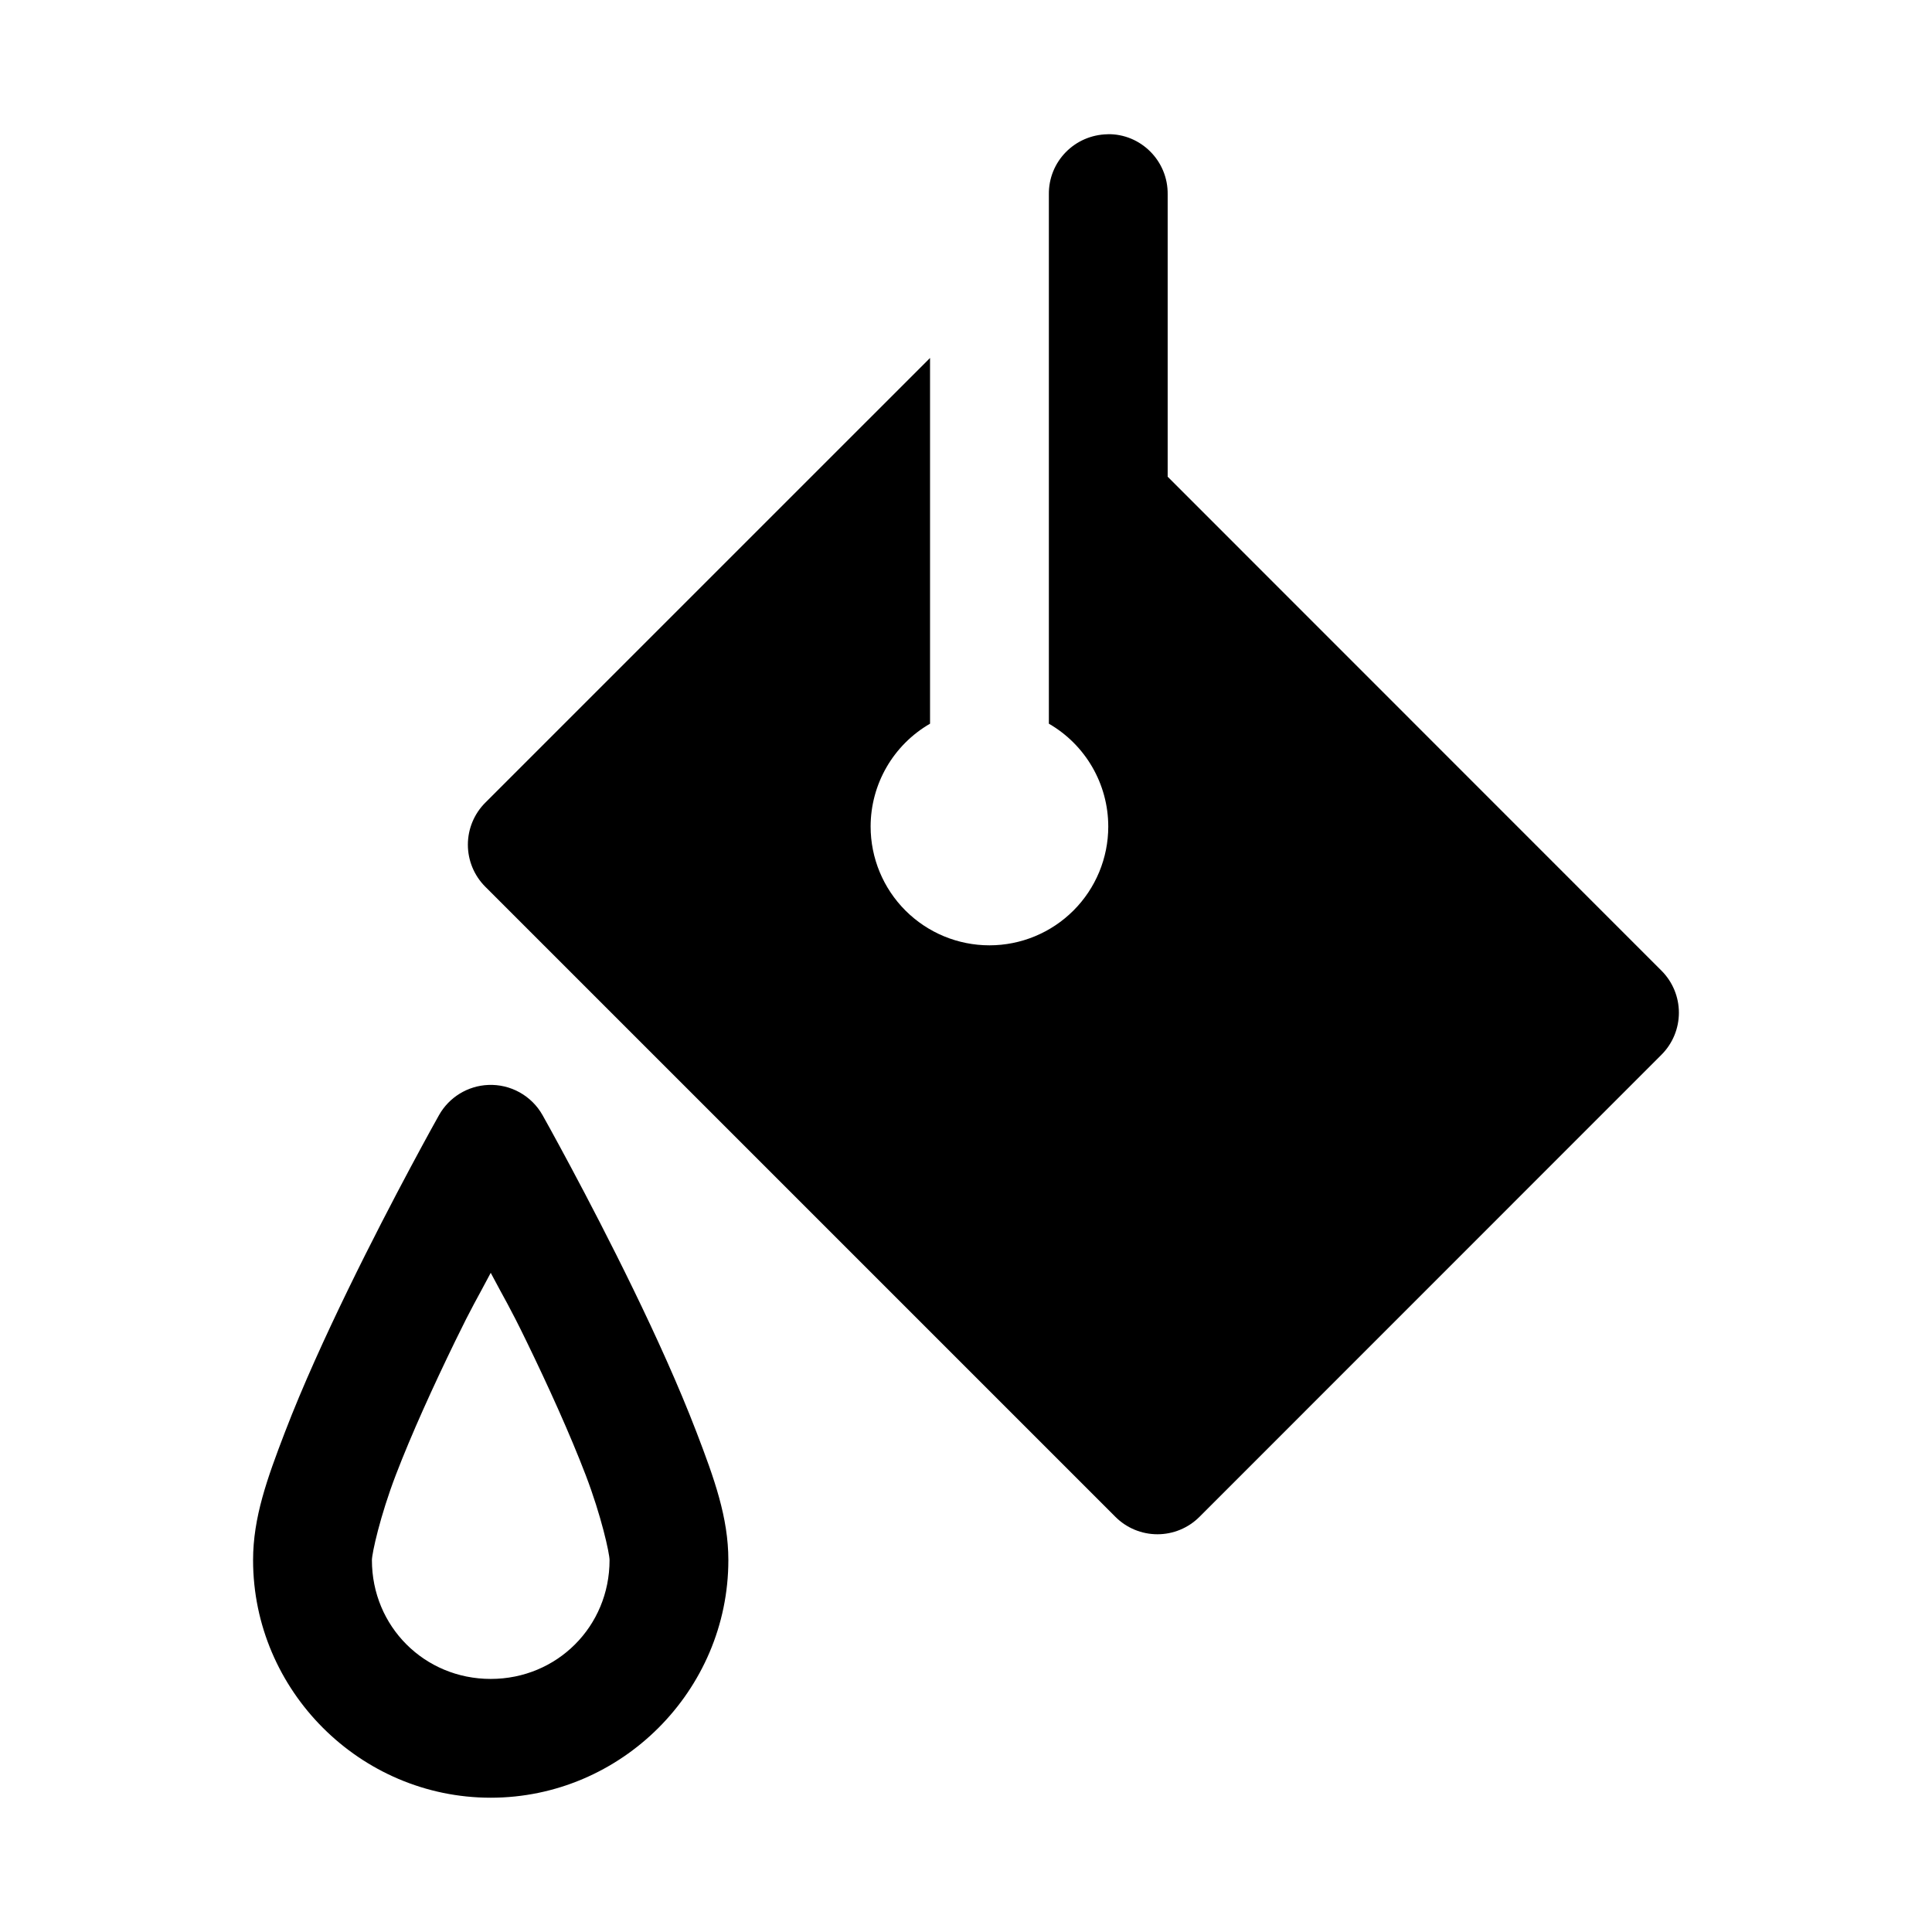
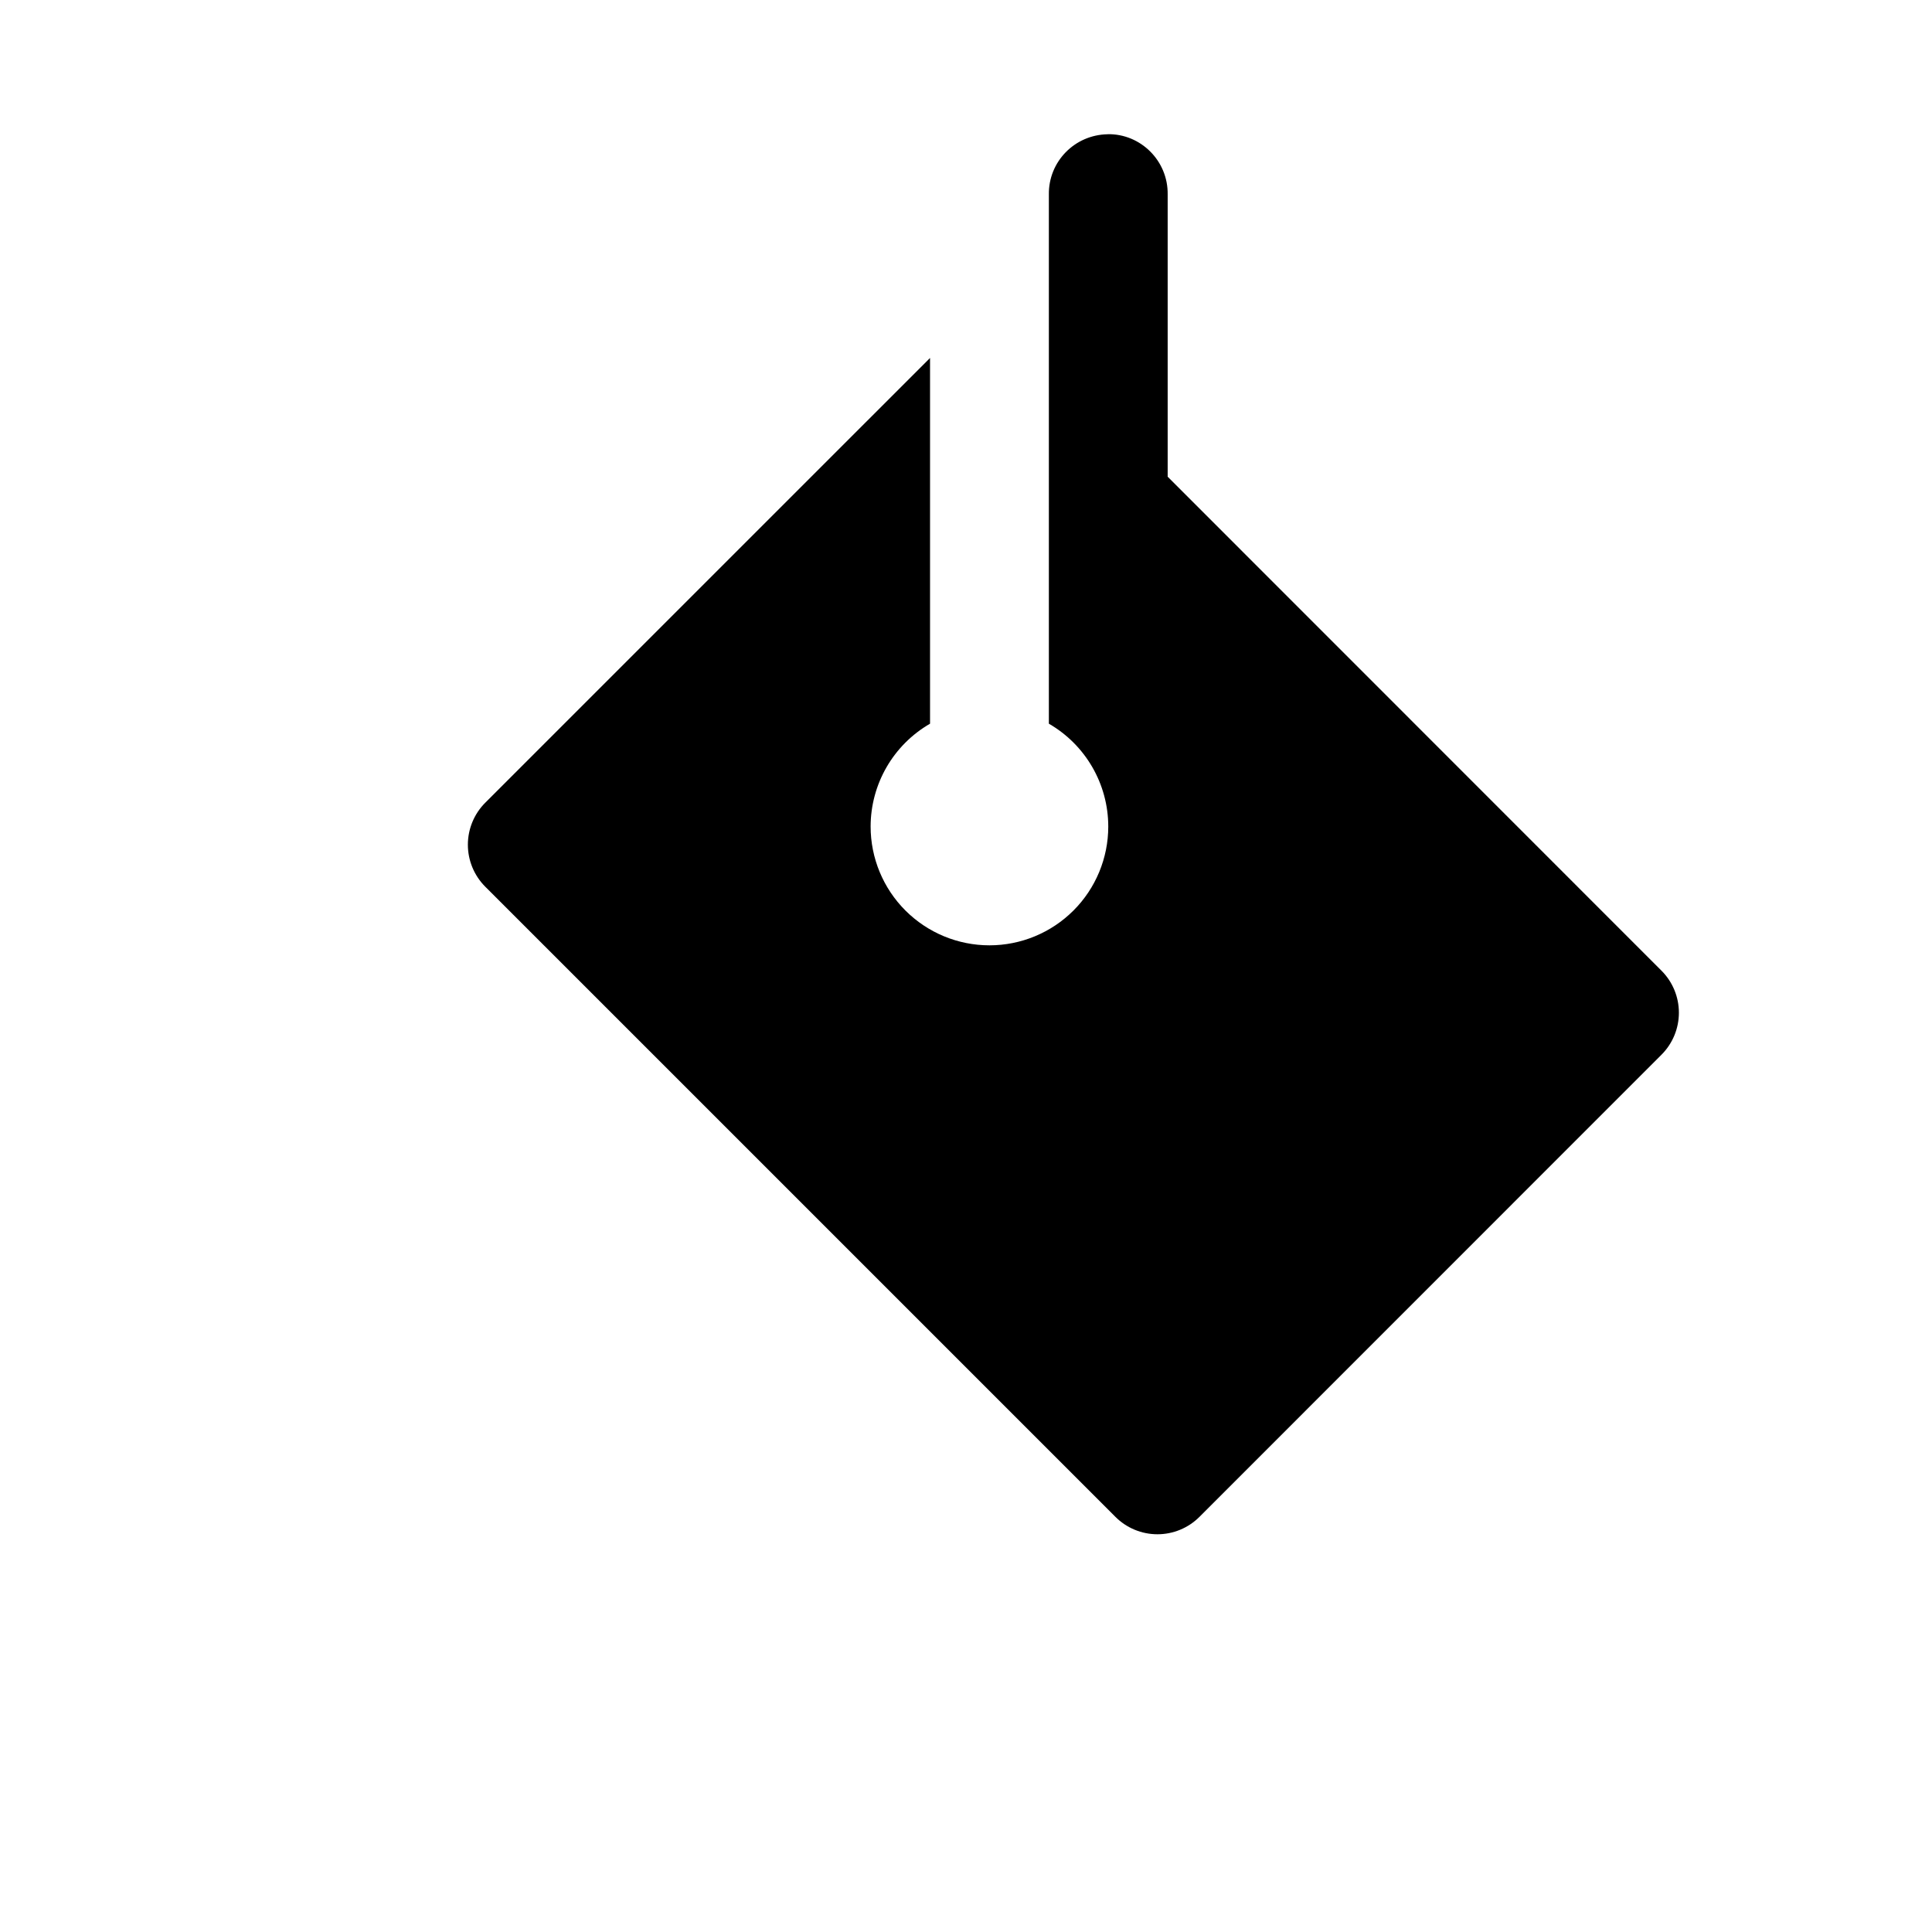
<svg xmlns="http://www.w3.org/2000/svg" fill="#000000" width="800px" height="800px" version="1.1" viewBox="144 144 512 512">
  <g>
-     <path d="m273.4 431.52c-5.453 0.227-10.398 3.266-13.07 8.023 0 0-11.996 21.336-24.047 46.125-6.023 12.395-12.098 25.668-16.789 37.914-4.695 12.246-8.426 22.582-8.426 33.855 0 34.594 28.383 62.977 62.977 62.977s62.977-28.383 62.977-62.977c0-11.273-3.731-21.609-8.426-33.855-4.695-12.246-10.734-25.52-16.758-37.914-12.051-24.789-24.047-46.125-24.047-46.125-1.422-2.535-3.523-4.629-6.062-6.043-2.539-1.418-5.422-2.102-8.328-1.98zm0.645 49.785c3.941 7.481 4.754 8.438 9.473 18.145 5.781 11.898 11.52 24.562 15.684 35.426s6.336 20.801 6.336 22.57c0 17.578-13.91 31.488-31.488 31.488s-31.488-13.91-31.488-31.488c0-1.77 2.172-11.707 6.336-22.57 4.164-10.863 9.93-23.527 15.715-35.426 4.715-9.699 5.5-10.664 9.441-18.145z" />
    <path d="m437.55 179.58c-8.781 0.141-15.711 7.277-15.59 15.961v140.25-0.004c9.734 5.621 15.734 16.004 15.742 27.246 0 8.352-3.316 16.359-9.223 22.266-5.906 5.902-13.914 9.223-22.266 9.223-8.352 0-16.359-3.32-22.266-9.223-5.906-5.906-9.223-13.914-9.223-22.266 0.012-11.242 6.012-21.625 15.746-27.246v-96.922l-117.87 117.86c-2.949 2.953-4.609 6.957-4.609 11.133 0 4.172 1.66 8.176 4.609 11.129l167 167c2.953 2.953 6.957 4.609 11.133 4.609s8.18-1.656 11.133-4.609l122.45-122.48c2.953-2.953 4.609-6.957 4.609-11.133 0-4.172-1.656-8.176-4.609-11.129l-130.87-130.91v-74.812c0.125-8.875-7.117-16.098-15.898-15.961z" />
  </g>
</svg>